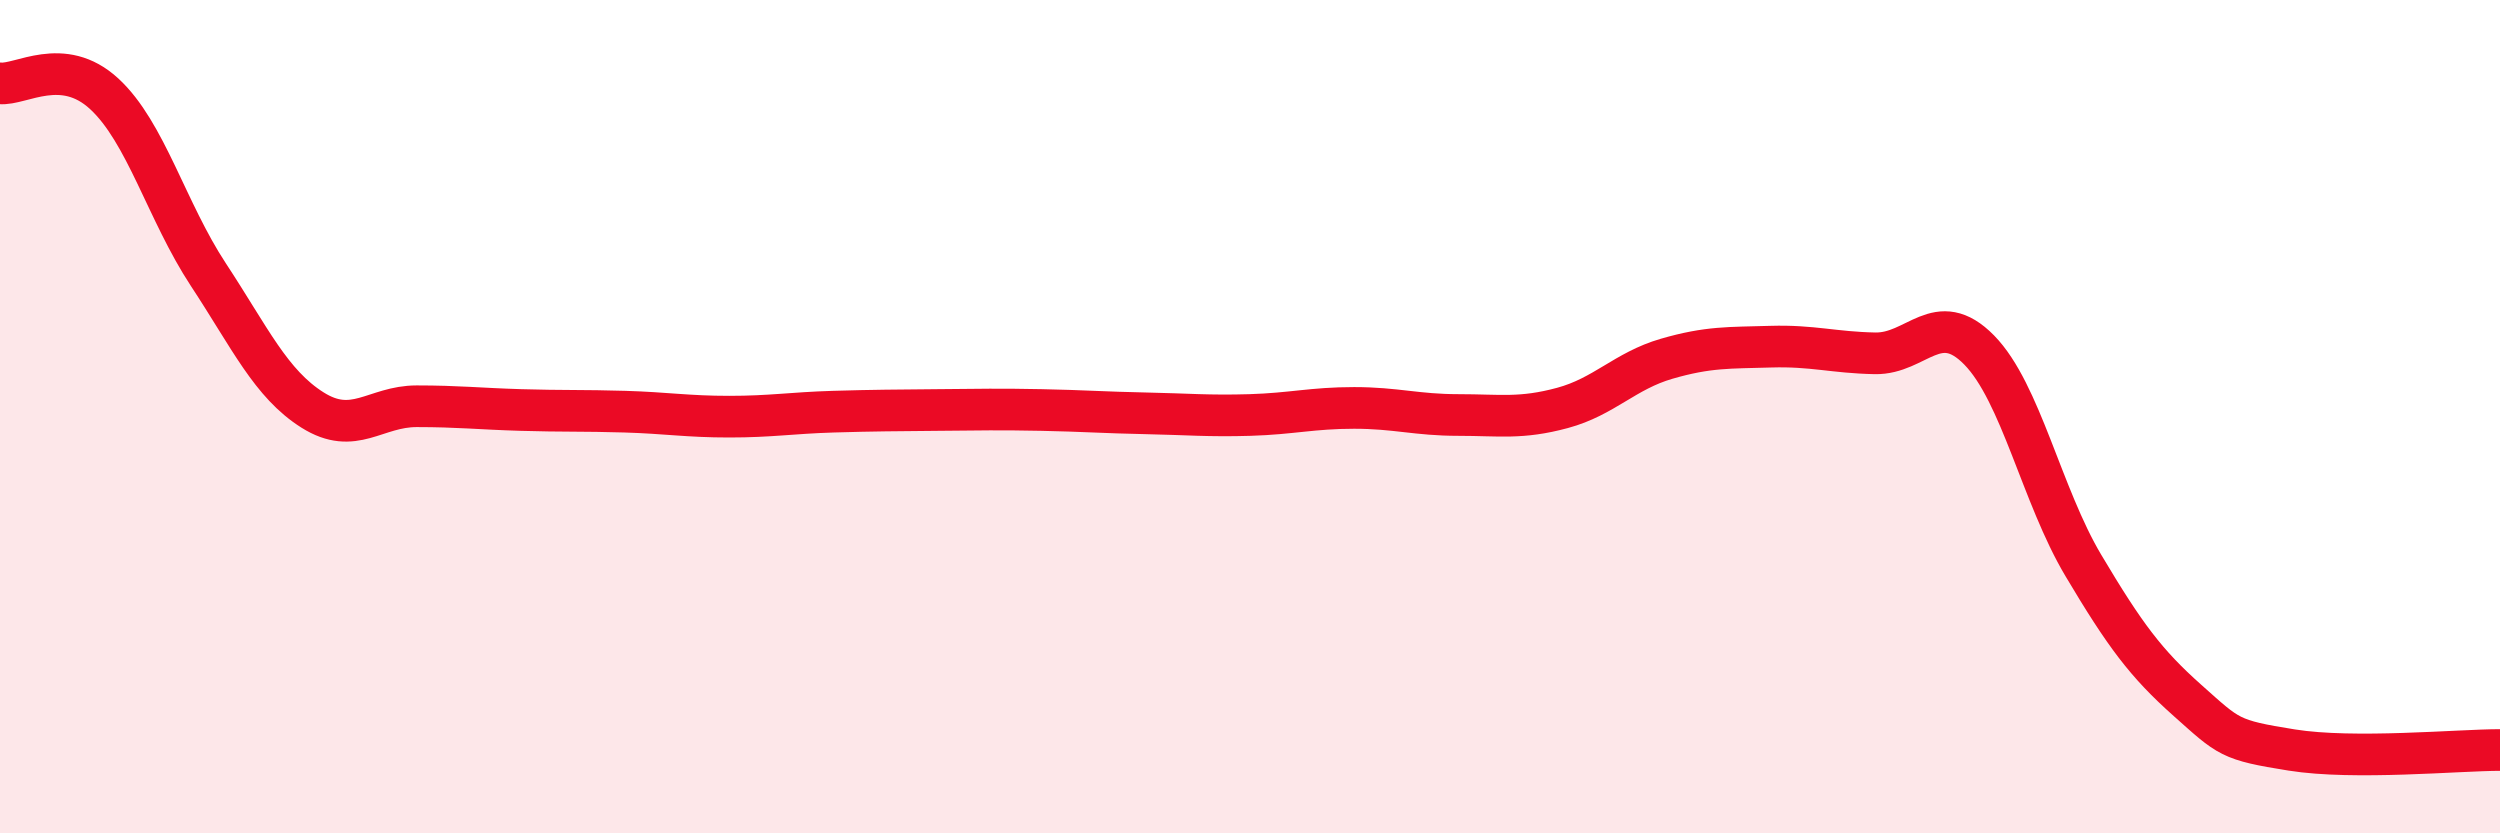
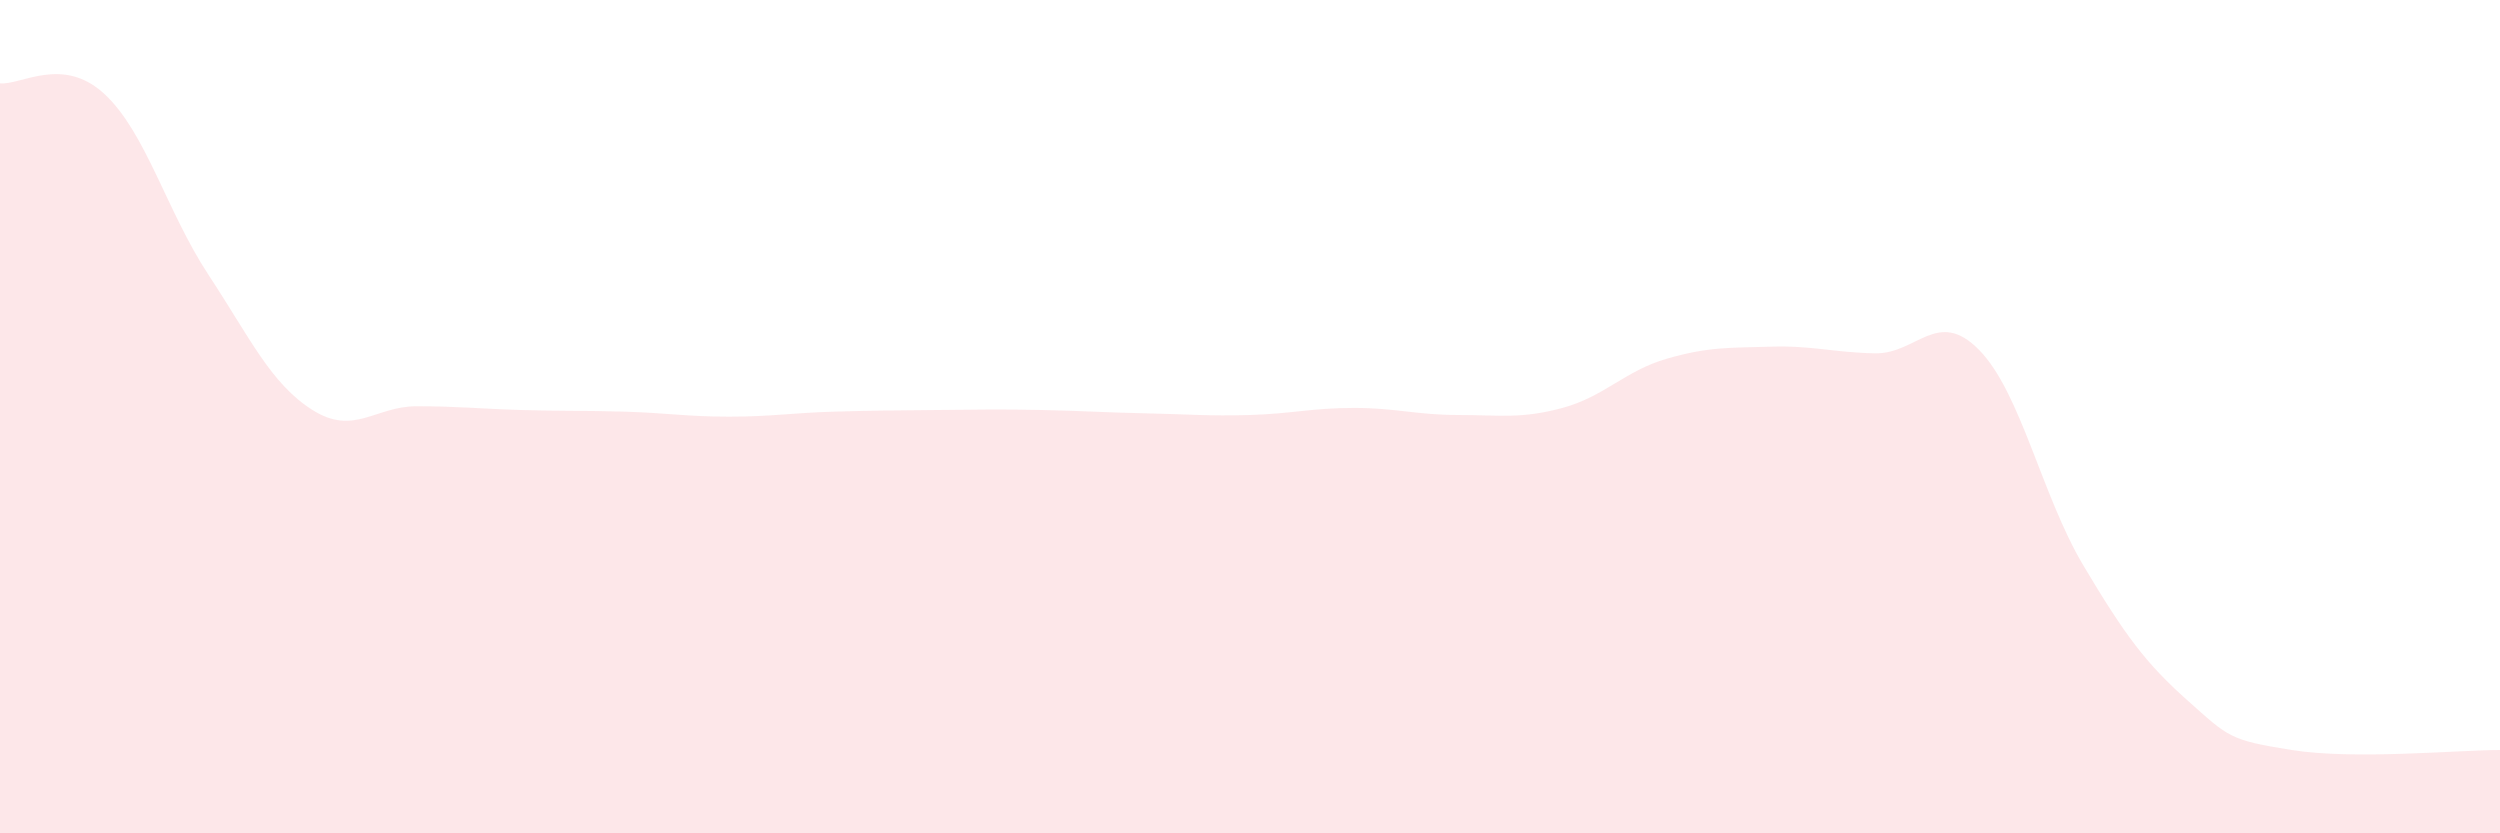
<svg xmlns="http://www.w3.org/2000/svg" width="60" height="20" viewBox="0 0 60 20">
  <path d="M 0,2 C 0.5,2.05 1.5,1.33 2.5,2.25 C 3.5,3.17 4,5.07 5,6.59 C 6,8.11 6.5,9.21 7.5,9.84 C 8.5,10.47 9,9.75 10,9.75 C 11,9.75 11.5,9.81 12.5,9.84 C 13.5,9.87 14,9.85 15,9.88 C 16,9.91 16.5,10 17.5,10 C 18.5,10 19,9.91 20,9.88 C 21,9.85 21.5,9.85 22.5,9.84 C 23.5,9.83 24,9.82 25,9.84 C 26,9.86 26.5,9.9 27.5,9.92 C 28.5,9.94 29,9.99 30,9.96 C 31,9.93 31.5,9.79 32.5,9.79 C 33.5,9.79 34,9.96 35,9.96 C 36,9.96 36.5,10.06 37.5,9.79 C 38.5,9.52 39,8.9 40,8.61 C 41,8.32 41.5,8.35 42.5,8.32 C 43.5,8.29 44,8.46 45,8.48 C 46,8.5 46.5,7.38 47.5,8.4 C 48.5,9.42 49,11.89 50,13.57 C 51,15.25 51.5,15.92 52.5,16.81 C 53.5,17.7 53.5,17.76 55,18 C 56.5,18.24 59,18 60,18L60 20L0 20Z" fill="#EB0A25" opacity="0.1" stroke-linecap="round" stroke-linejoin="round" />
-   <path d="M 0,2 C 0.5,2.05 1.5,1.33 2.5,2.25 C 3.5,3.17 4,5.07 5,6.59 C 6,8.11 6.5,9.21 7.5,9.84 C 8.5,10.47 9,9.75 10,9.75 C 11,9.75 11.5,9.81 12.5,9.84 C 13.5,9.87 14,9.85 15,9.88 C 16,9.91 16.5,10 17.5,10 C 18.5,10 19,9.91 20,9.88 C 21,9.85 21.5,9.85 22.5,9.84 C 23.5,9.83 24,9.82 25,9.84 C 26,9.86 26.5,9.9 27.5,9.92 C 28.5,9.94 29,9.99 30,9.96 C 31,9.93 31.5,9.79 32.5,9.79 C 33.5,9.79 34,9.96 35,9.96 C 36,9.96 36.5,10.06 37.5,9.79 C 38.5,9.52 39,8.9 40,8.61 C 41,8.32 41.5,8.35 42.5,8.32 C 43.5,8.29 44,8.46 45,8.48 C 46,8.5 46.5,7.38 47.5,8.4 C 48.5,9.42 49,11.89 50,13.57 C 51,15.25 51.5,15.92 52.5,16.81 C 53.5,17.7 53.5,17.76 55,18 C 56.5,18.24 59,18 60,18" stroke="#EB0A25" stroke-width="1" fill="none" stroke-linecap="round" stroke-linejoin="round" />
</svg>